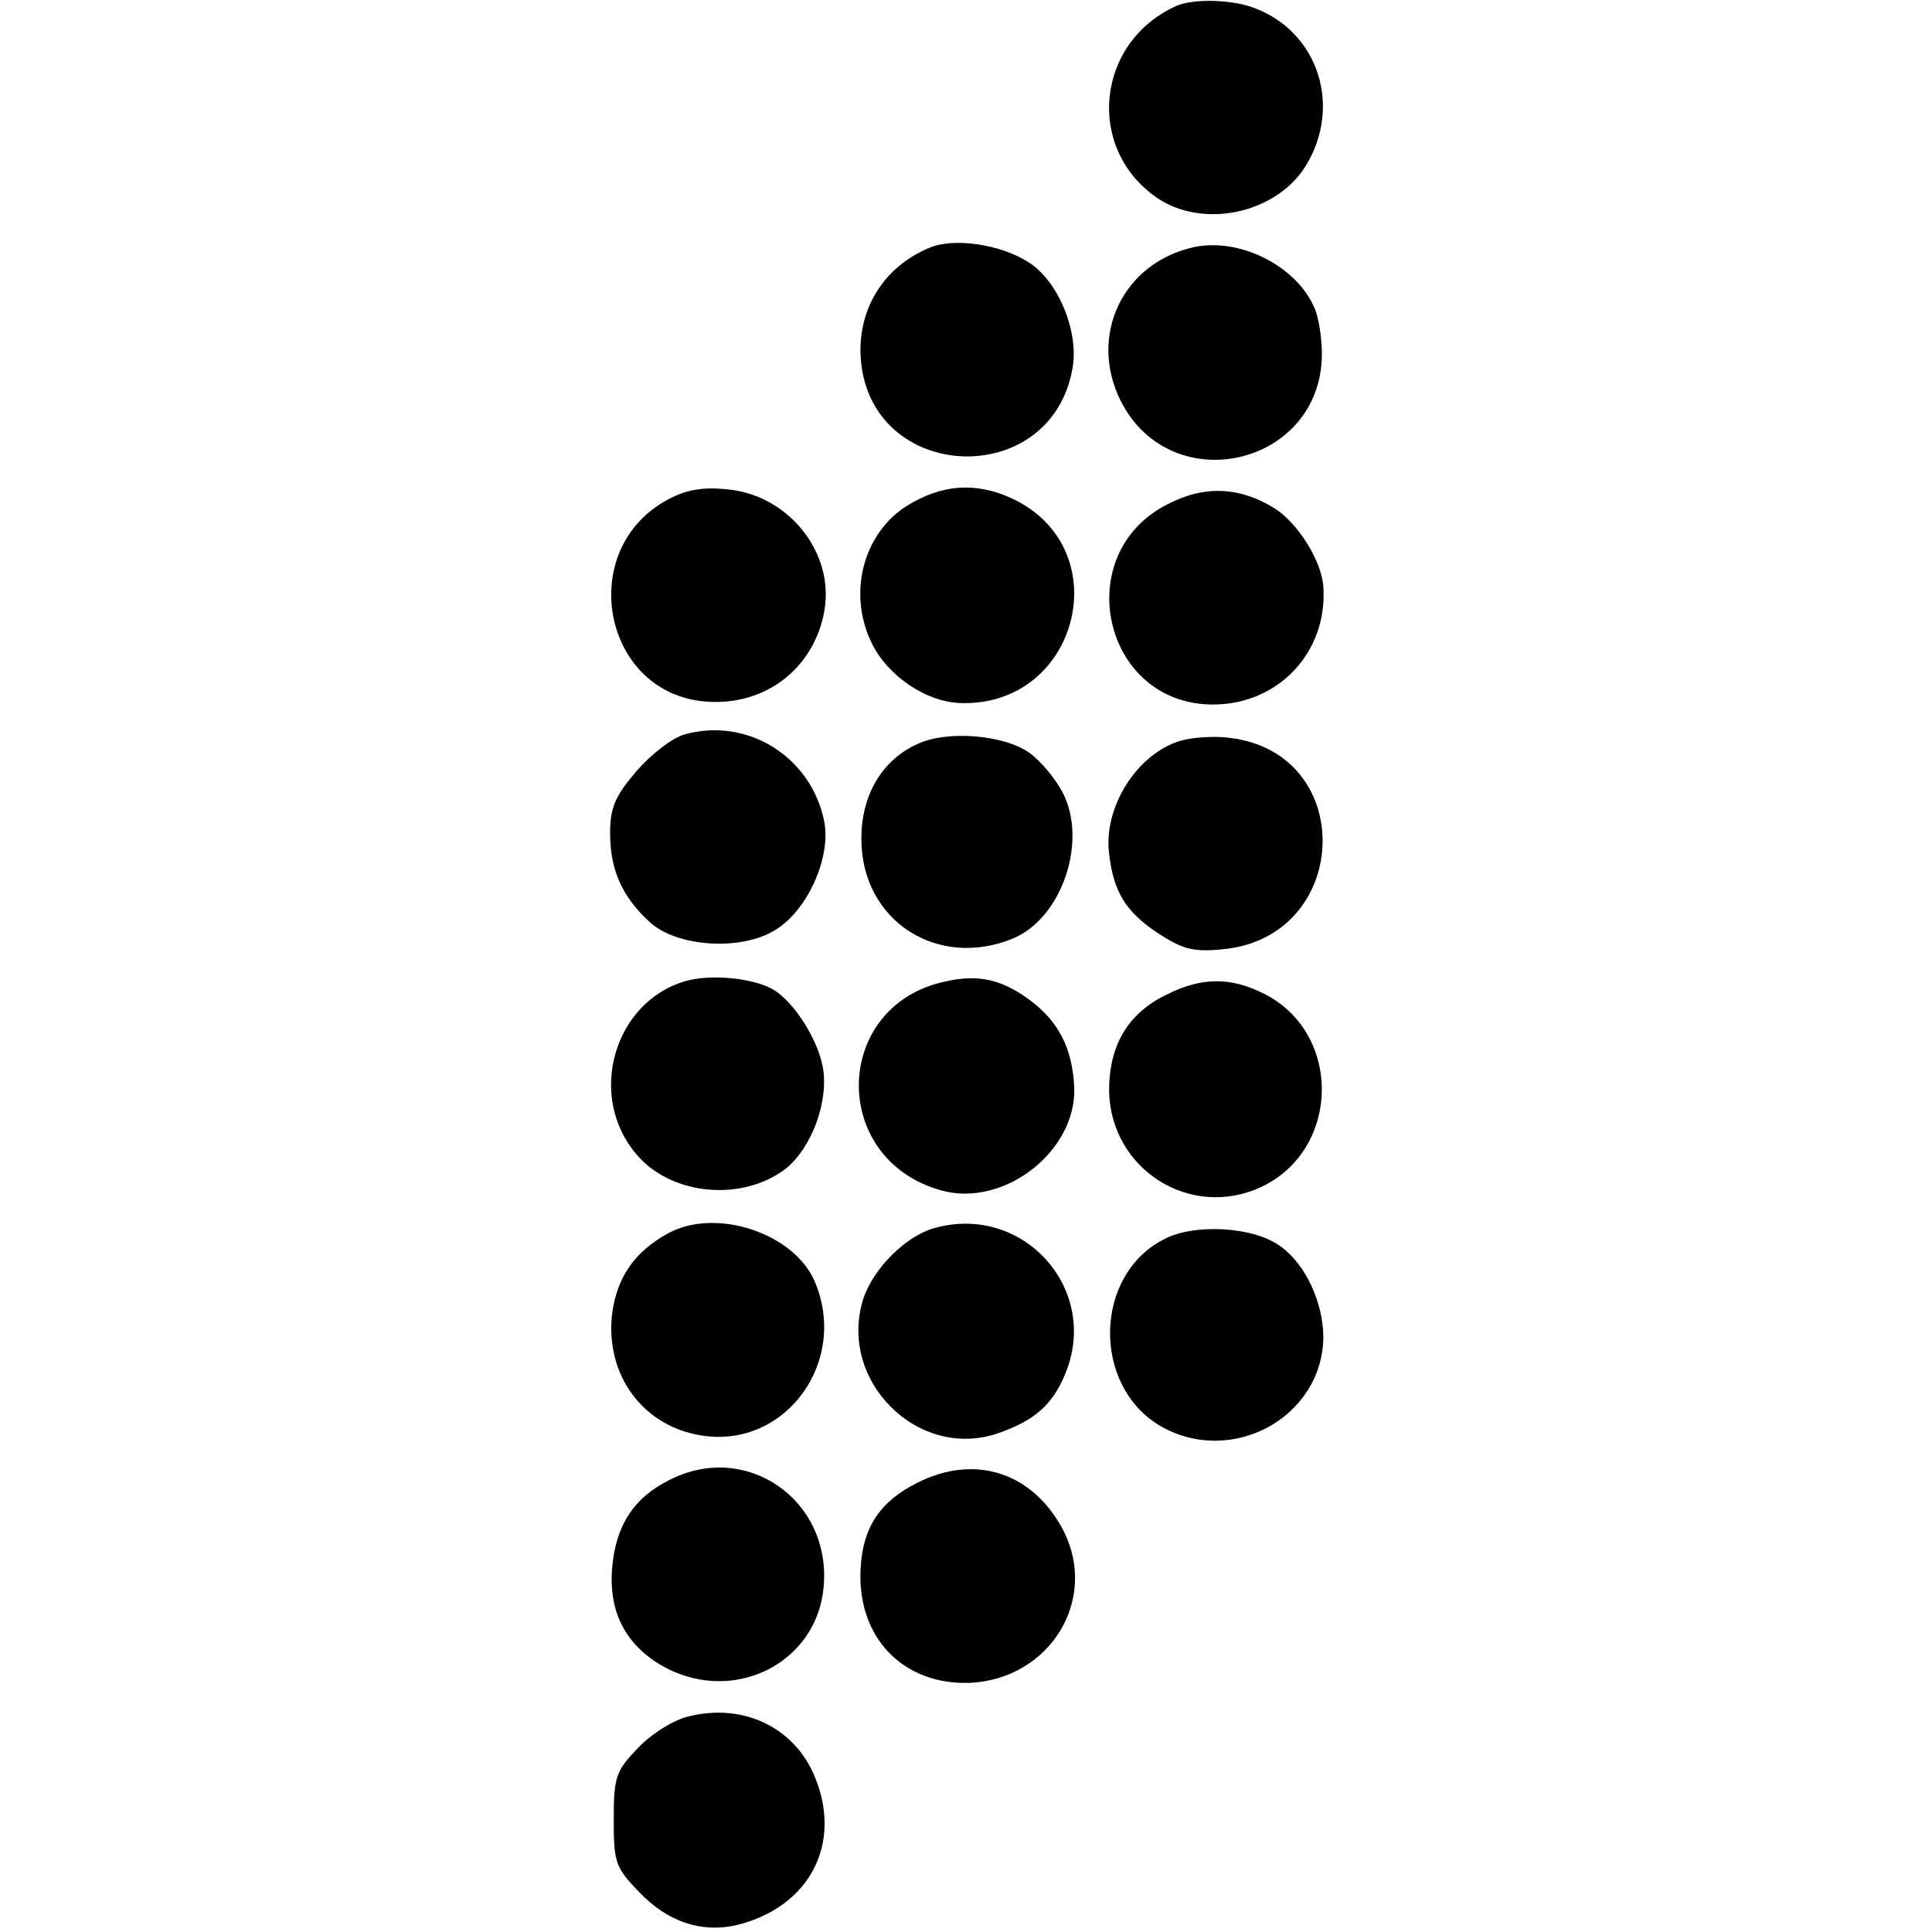
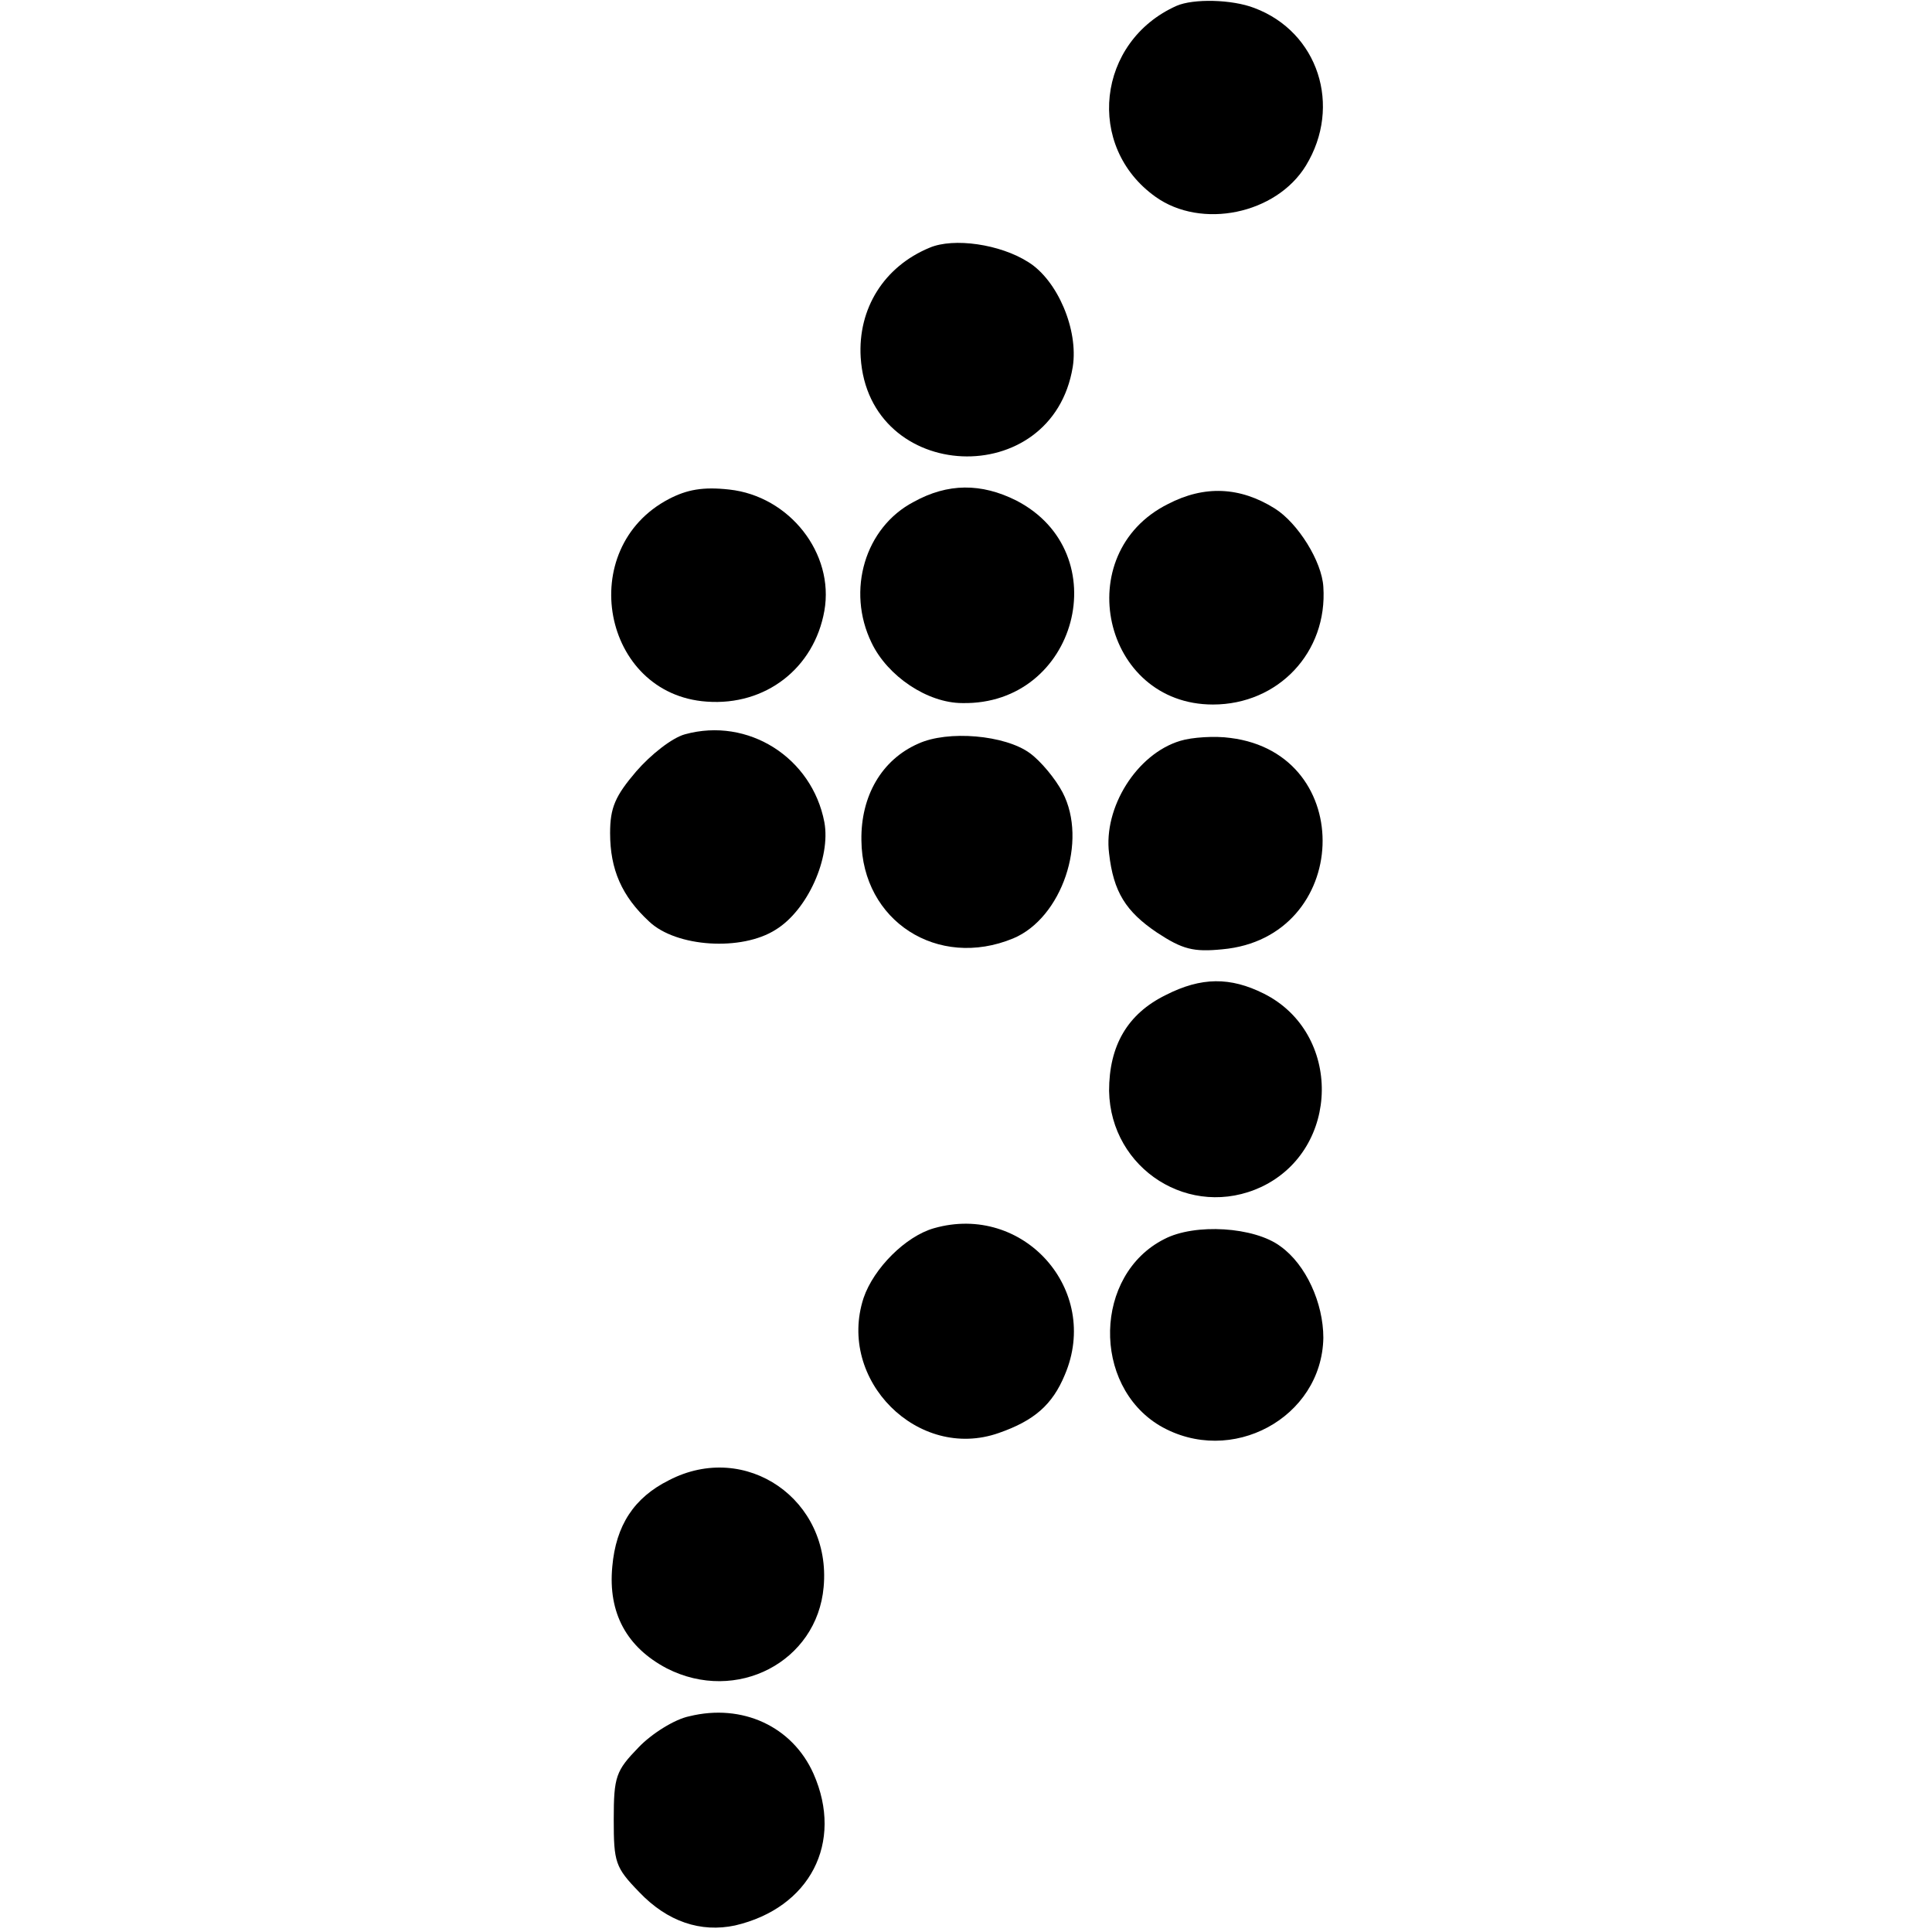
<svg xmlns="http://www.w3.org/2000/svg" version="1.0" width="266pt" height="266pt" viewBox="0 0 266 266" preserveAspectRatio="xMidYMid meet">
  <g transform="translate(0,266) scale(0.1,-0.1)" fill="#000000" stroke="none">
    <path d="M1620 2652 c-110 -49 -126 -194 -29 -263 63 -45 166 -24 207 43 50 82 17 184 -71 217 -31 12 -84 13 -107 3z" />
    <path d="M1280 2319 c-63 -26 -99 -84 -95 -151 11 -174 264 -185 292 -13 8 51 -21 119 -61 144 -39 25 -103 34 -136 20z" />
-     <path d="M1645 2320 c-99 -21 -147 -122 -102 -212 70 -138 277 -89 277 65 0 20 -4 47 -9 60 -23 59 -102 100 -166 87z" />
    <path d="M921 1973 c-130 -68 -92 -269 52 -279 81 -6 148 46 162 125 14 79 -48 158 -131 167 -36 4 -58 0 -83 -13z" />
    <path d="M1258 1969 c-67 -35 -93 -122 -58 -194 22 -46 77 -83 125 -83 158 -3 214 207 74 279 -48 24 -94 24 -141 -2z" />
    <path d="M1608 1966 c-136 -68 -90 -276 62 -276 90 0 158 72 152 162 -2 35 -35 88 -67 108 -48 30 -97 32 -147 6z" />
    <path d="M943 1649 c-18 -5 -47 -28 -67 -51 -29 -34 -36 -50 -36 -85 0 -50 16 -87 54 -122 37 -35 127 -41 174 -11 44 27 76 99 67 148 -17 89 -105 145 -192 121z" />
    <path d="M1264 1636 c-50 -22 -79 -72 -78 -133 1 -111 105 -178 209 -135 67 28 103 134 68 201 -10 19 -30 43 -45 54 -34 25 -113 32 -154 13z" />
    <path d="M1625 1640 c-60 -18 -106 -92 -98 -155 6 -53 23 -80 66 -109 35 -23 50 -27 90 -23 177 16 187 269 11 291 -21 3 -53 1 -69 -4z" />
-     <path d="M943 1309 c-98 -29 -135 -158 -67 -238 45 -54 137 -66 199 -25 37 24 64 87 59 137 -4 40 -40 99 -72 116 -29 15 -85 20 -119 10z" />
-     <path d="M1303 1309 c-157 -32 -162 -245 -7 -288 86 -24 187 54 183 143 -3 53 -21 89 -61 119 -38 28 -70 36 -115 26z" />
    <path d="M1605 1290 c-53 -26 -78 -70 -78 -132 2 -108 112 -178 210 -132 109 52 111 212 3 266 -46 23 -86 23 -135 -2z" />
-     <path d="M920 962 c-46 -25 -70 -60 -77 -109 -11 -86 43 -159 127 -170 113 -15 198 103 152 212 -28 67 -136 103 -202 67z" />
    <path d="M1286 969 c-39 -11 -83 -55 -97 -96 -37 -113 75 -225 186 -186 49 17 74 39 91 80 50 117 -57 237 -180 202z" />
    <path d="M1603 954 c-97 -49 -100 -201 -6 -257 98 -57 223 11 225 121 0 48 -24 101 -59 126 -36 27 -118 32 -160 10z" />
    <path d="M921 622 c-48 -24 -73 -62 -78 -119 -6 -64 20 -111 75 -140 96 -49 207 9 216 112 11 120 -107 202 -213 147z" />
-     <path d="M1262 618 c-50 -25 -74 -61 -77 -116 -6 -95 57 -162 150 -159 110 5 178 114 129 210 -42 80 -122 106 -202 65z" />
    <path d="M949 297 c-20 -4 -52 -24 -70 -43 -31 -32 -34 -40 -34 -99 0 -59 2 -66 35 -100 39 -41 85 -56 132 -46 103 24 150 114 108 209 -29 65 -98 97 -171 79z" />
  </g>
</svg>